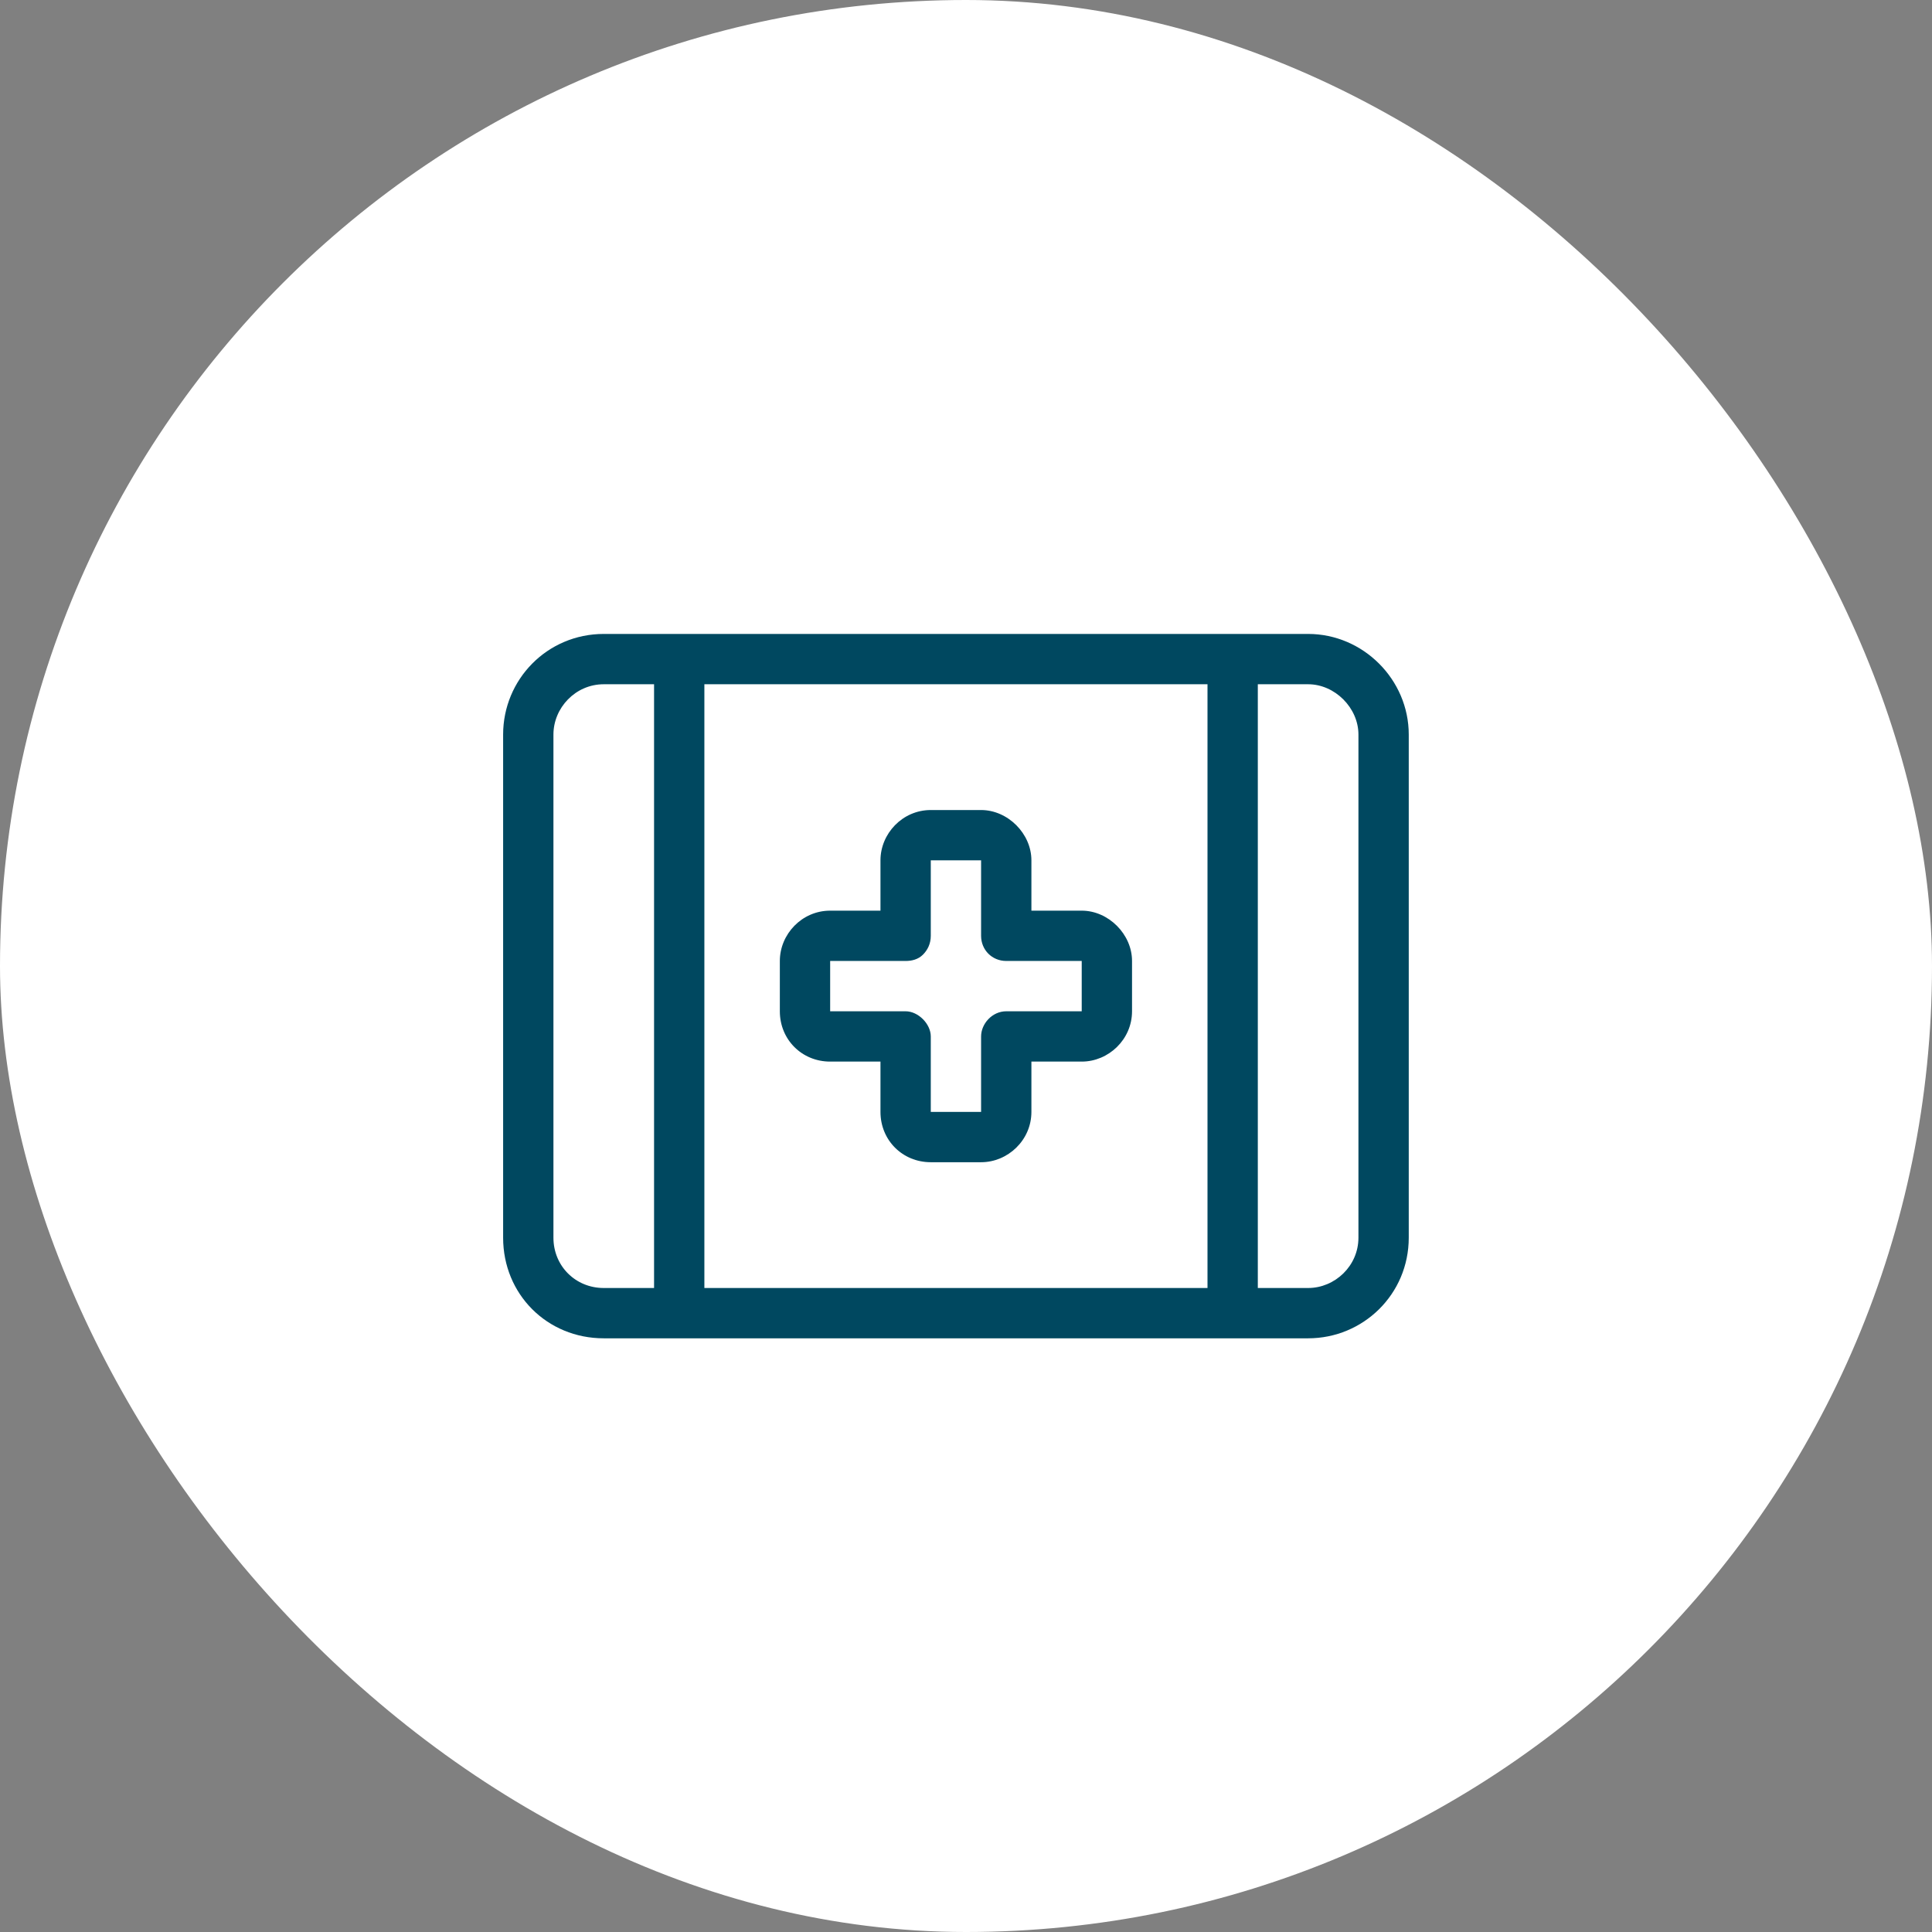
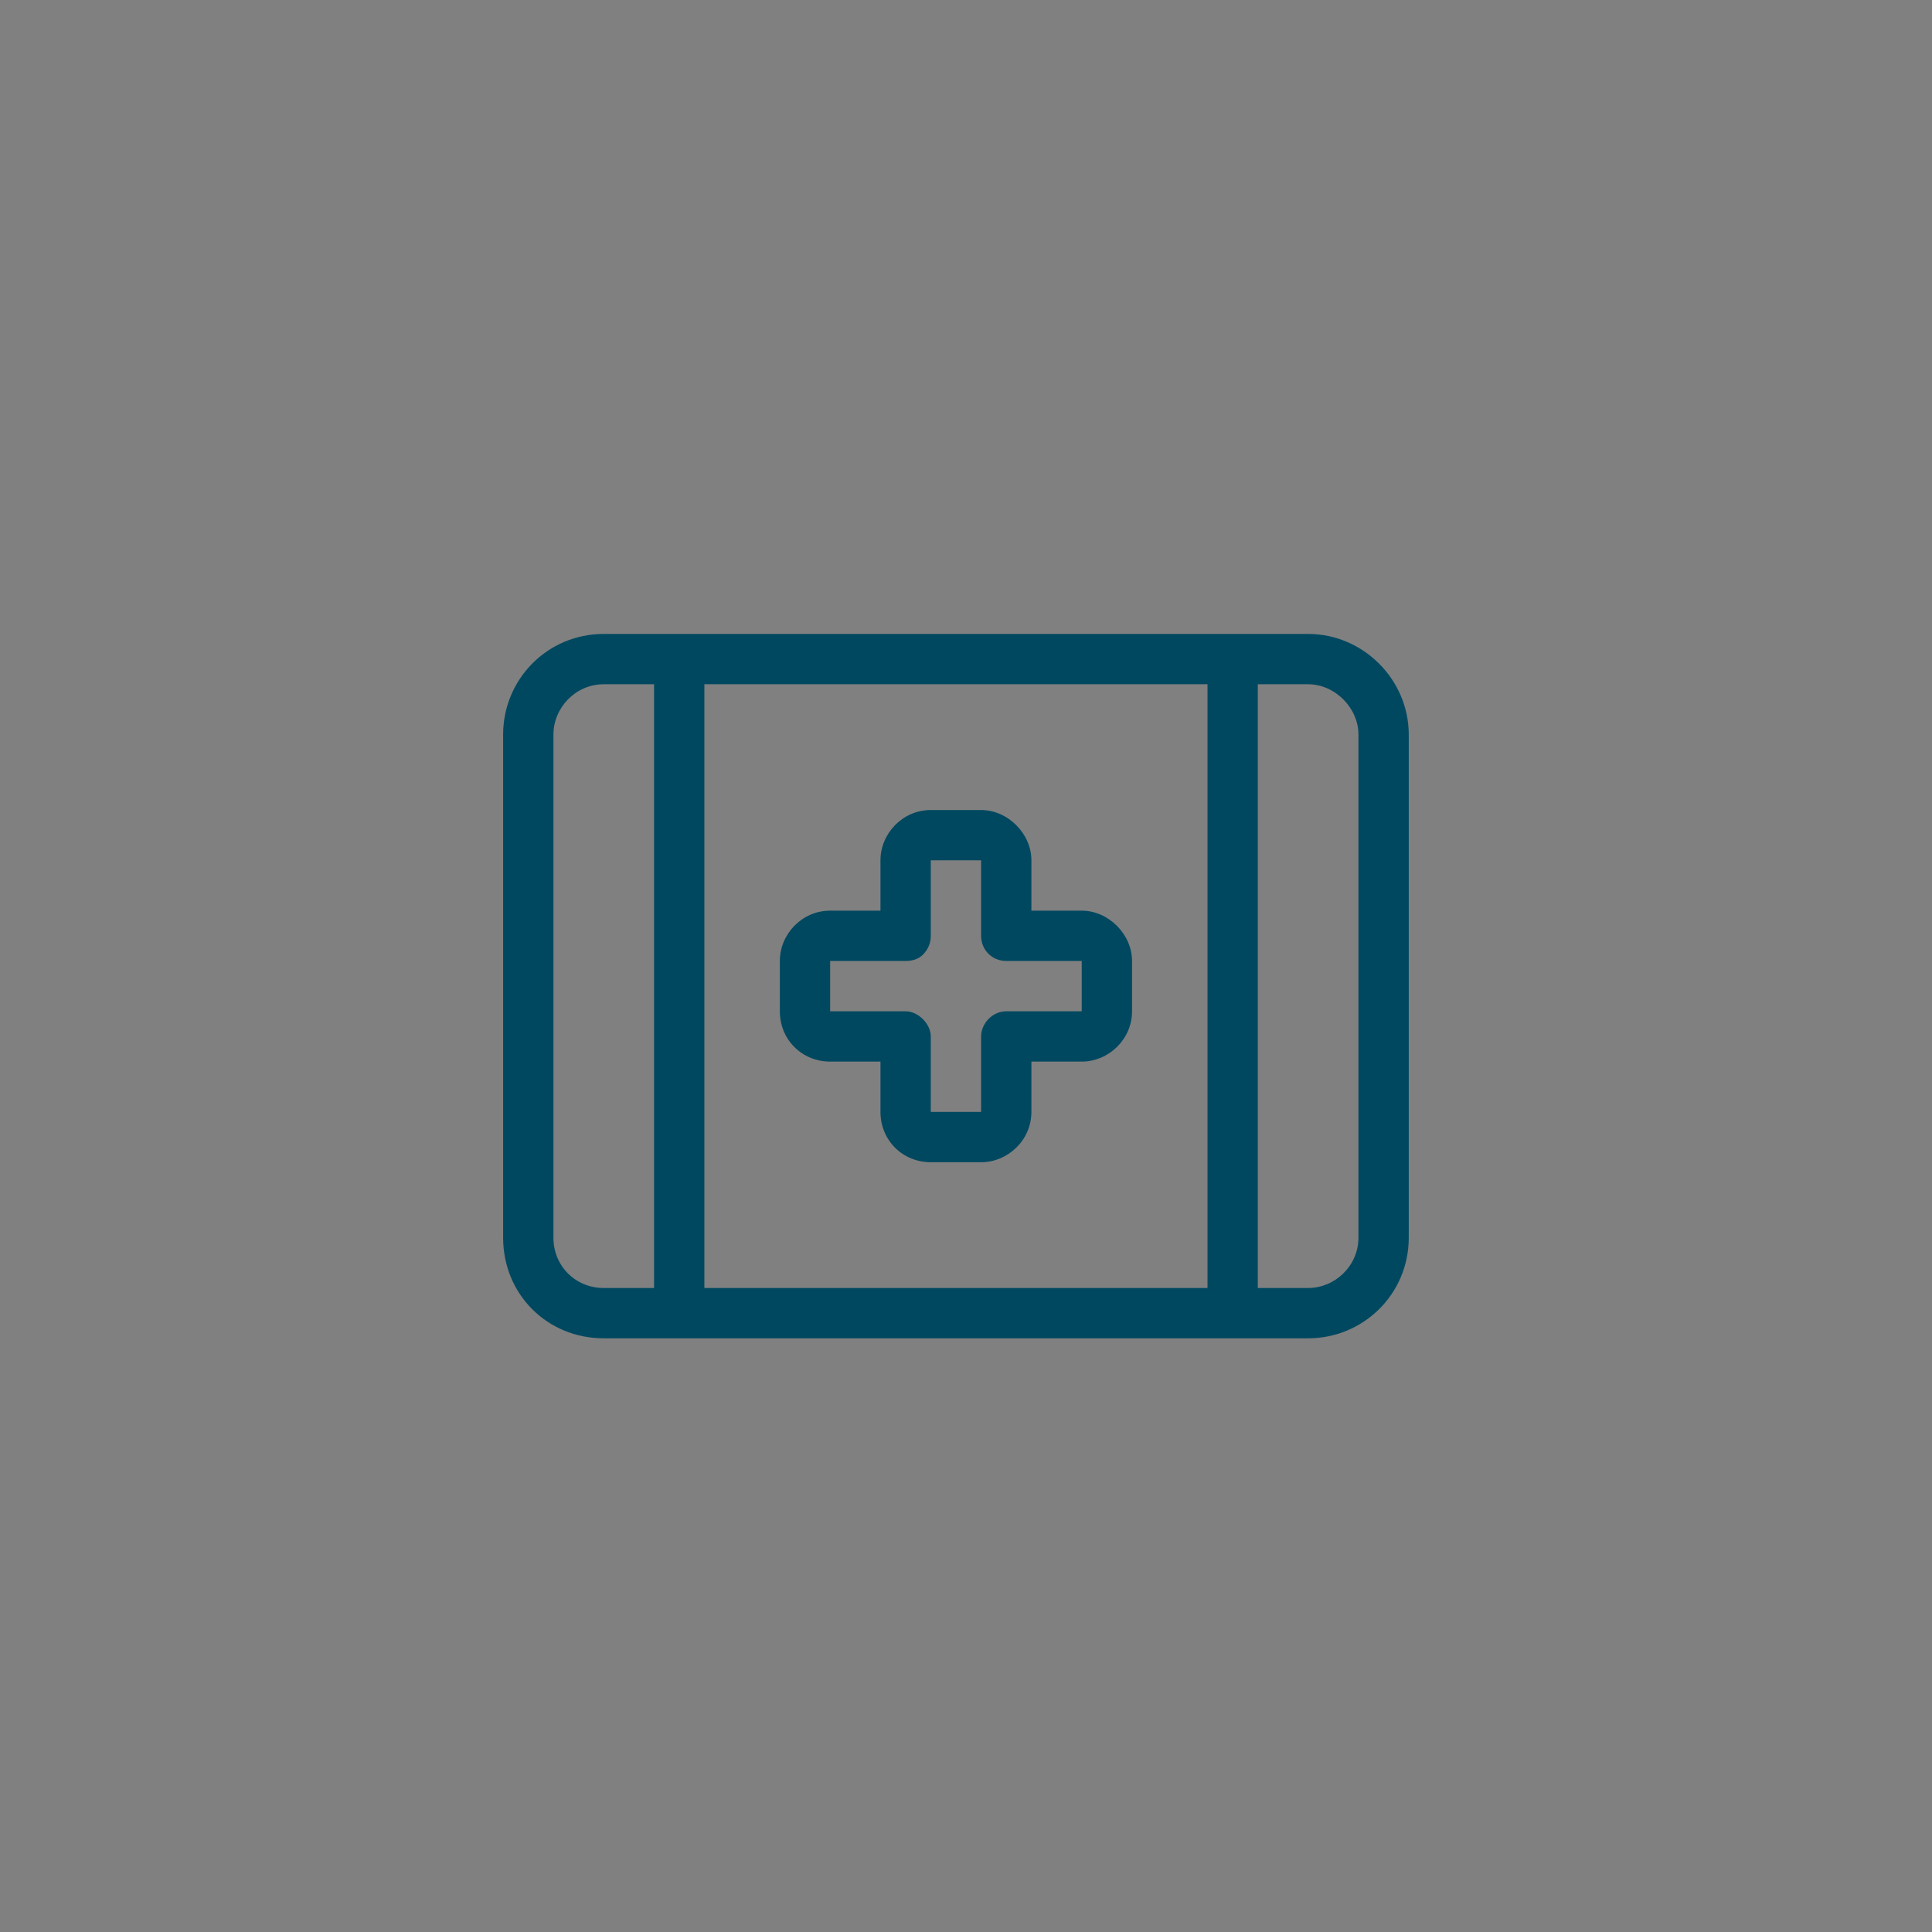
<svg xmlns="http://www.w3.org/2000/svg" width="48" height="48" viewBox="0 0 48 48" fill="none">
  <rect x="0" y="0" width="48" height="48" fill="#808080" stroke="none" />
-   <rect width="48" height="48" rx="24" fill="white" />
  <path d="M17.5 32H30V17H17.5V32ZM16.25 32V17H15C14.297 17 13.75 17.586 13.75 18.25V30.75C13.75 31.453 14.297 32 15 32H16.25ZM15 15.75H16.25H16.875H17.5H30H30.625H31.25H32.5C33.867 15.75 35 16.883 35 18.25V30.75C35 32.156 33.867 33.25 32.5 33.25H31.25H30.625H30H17.5H16.875H16.25H15C13.594 33.25 12.5 32.156 12.5 30.75V18.25C12.5 16.883 13.594 15.75 15 15.75ZM31.25 32H32.5C33.164 32 33.75 31.453 33.75 30.75V18.25C33.75 17.586 33.164 17 32.5 17H31.25V32ZM23.125 20.125H24.375C25.039 20.125 25.625 20.711 25.625 21.375V22.625H26.875C27.539 22.625 28.125 23.211 28.125 23.875V25.125C28.125 25.828 27.539 26.375 26.875 26.375H25.625V27.625C25.625 28.328 25.039 28.875 24.375 28.875H23.125C22.422 28.875 21.875 28.328 21.875 27.625V26.375H20.625C19.922 26.375 19.375 25.828 19.375 25.125V23.875C19.375 23.211 19.922 22.625 20.625 22.625H21.875V21.375C21.875 20.711 22.422 20.125 23.125 20.125ZM23.125 21.375V23.25C23.125 23.445 23.047 23.602 22.93 23.719C22.812 23.836 22.656 23.875 22.5 23.875H20.625V25.125H22.5C22.812 25.125 23.125 25.438 23.125 25.75V27.625H24.375V25.75C24.375 25.438 24.648 25.125 25 25.125H26.875V23.875H25C24.648 23.875 24.375 23.602 24.375 23.25V21.375H23.125Z" fill="#004860" />
</svg>